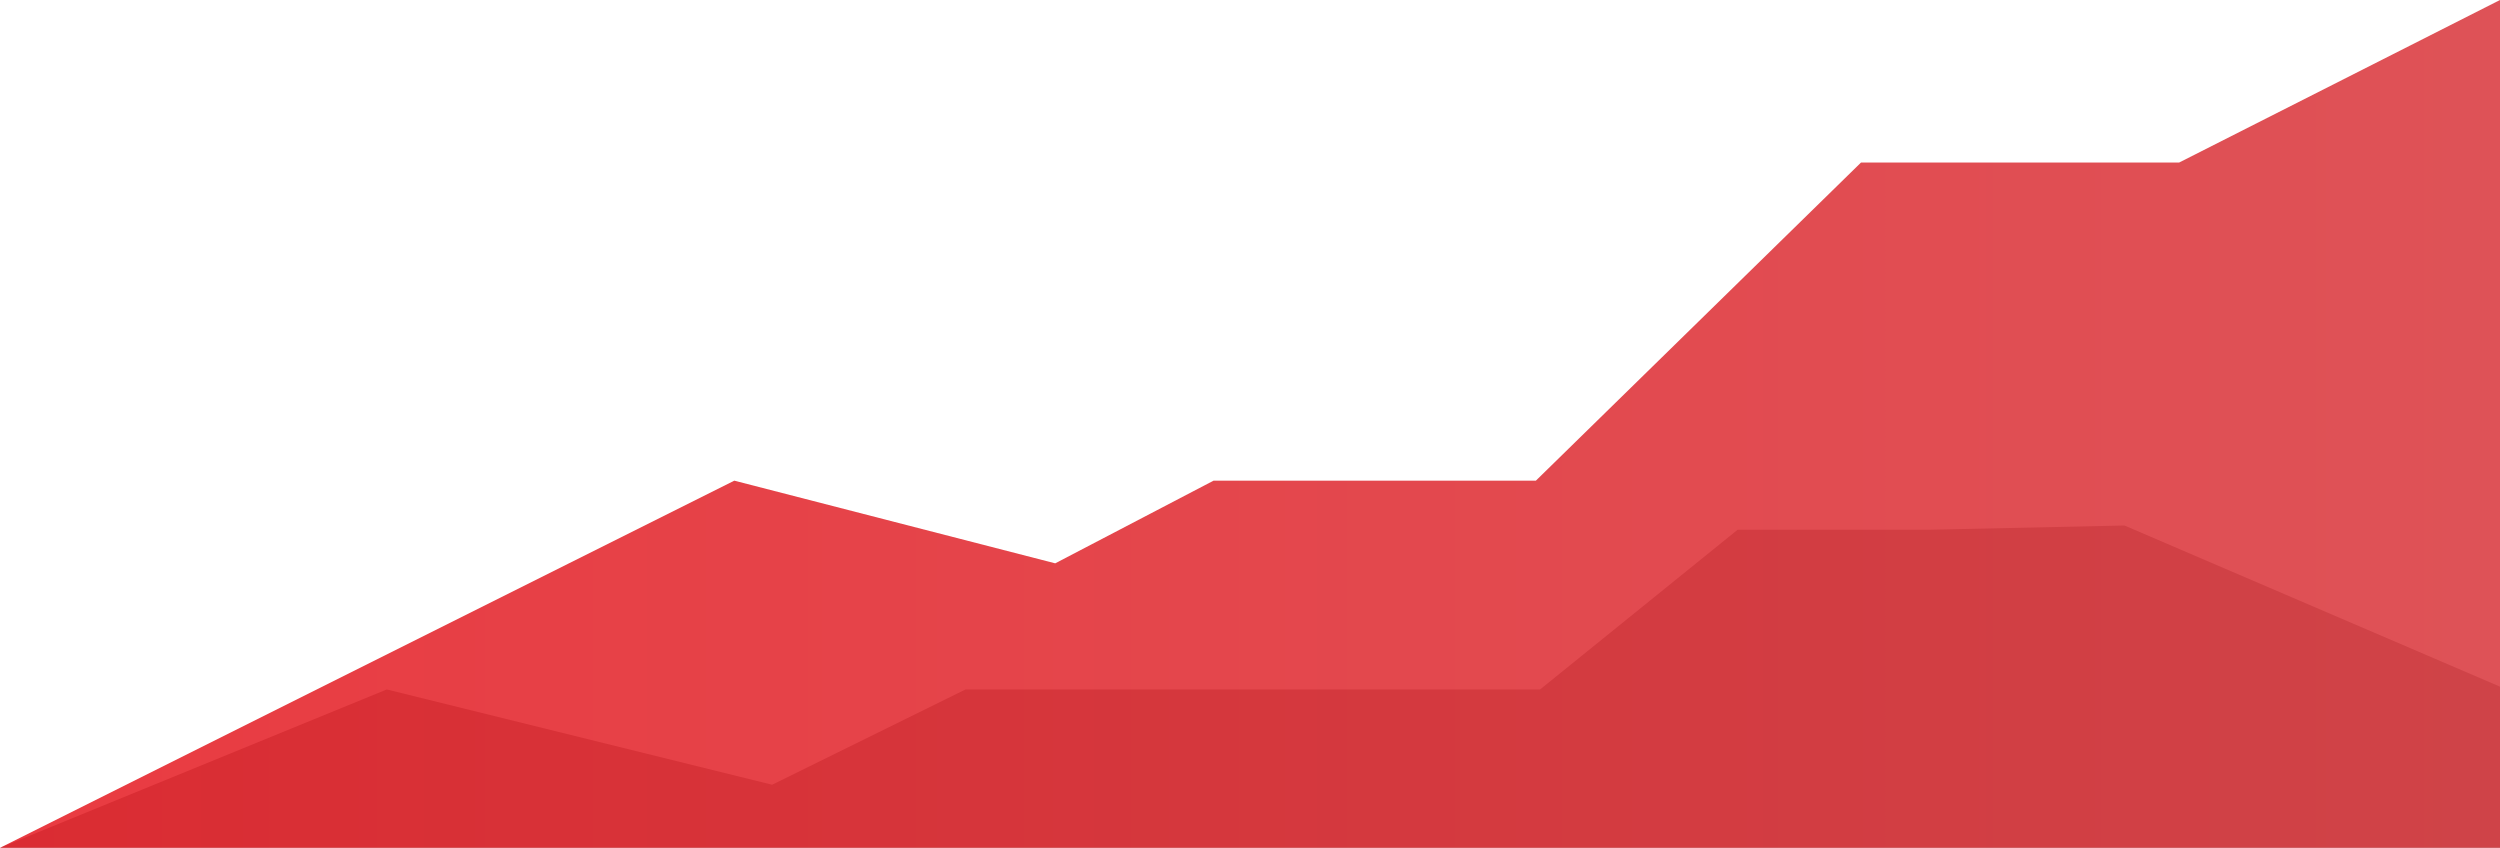
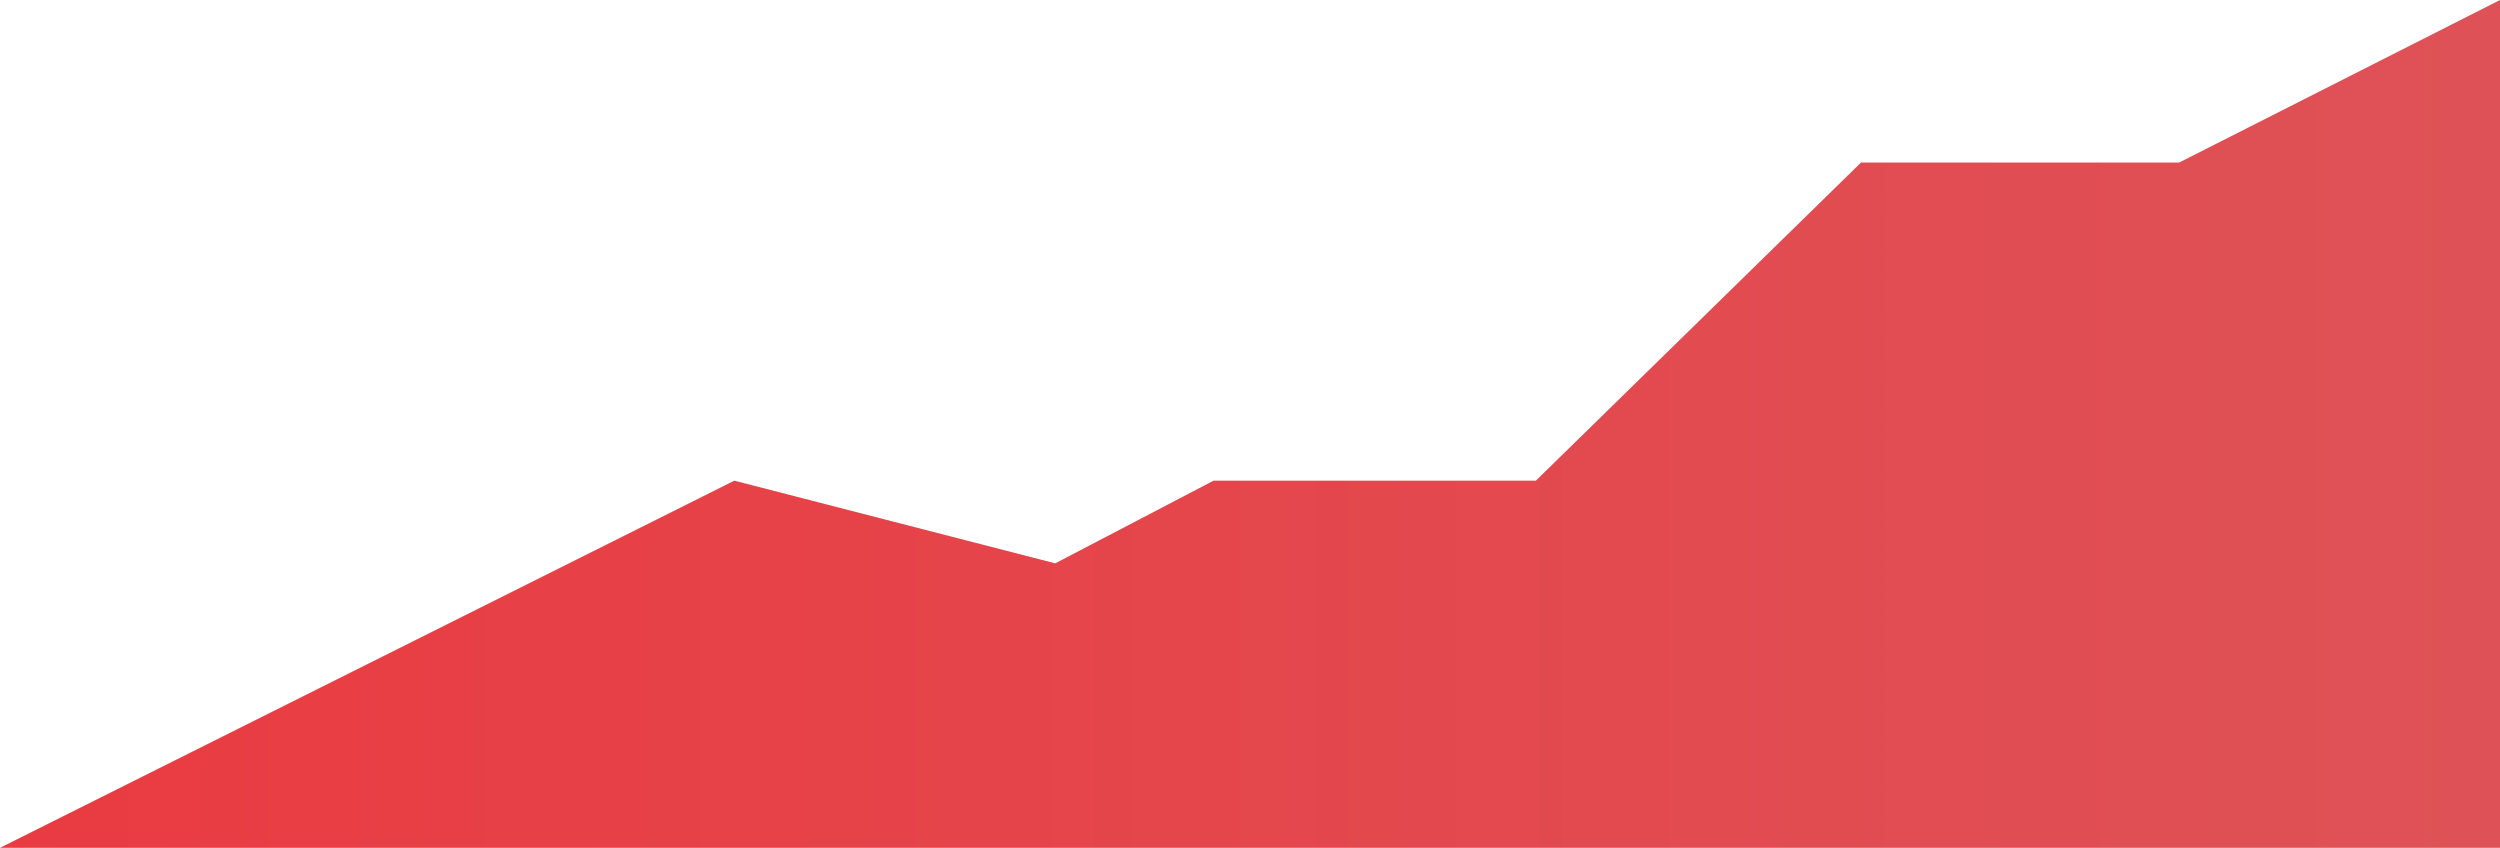
<svg xmlns="http://www.w3.org/2000/svg" version="1.1" id="Layer" x="0px" y="0px" viewBox="0 0 178.4 60.5" style="enable-background:new 0 0 178.4 60.5;" xml:space="preserve">
  <style type="text/css">
	.st0{opacity:0.3;}
	.st1{opacity:0.8;fill:url(#SVGID_1_);}
</style>
-   <polygon class="st0" points="0,60.5 27.6,49.2 55.1,56 68.9,49.2 82.7,49.2 109.9,49.2 124,37.8 137.8,37.8 151.6,37.5 178.4,49   178.4,60.5 " />
  <linearGradient id="SVGID_1_" gradientUnits="userSpaceOnUse" x1="0" y1="30.242" x2="178.374" y2="30.242">
    <stop offset="0" style="stop-color:#E40A12" />
    <stop offset="1" style="stop-color:#D6272D" />
  </linearGradient>
  <polygon class="st1" points="155.5,11.6 132.8,11.6 109.6,34.3 86.6,34.3 75.3,40.2 52.4,34.3 0,60.5 178.4,60.5 178.4,60 178.4,59   178.4,0 " />
</svg>